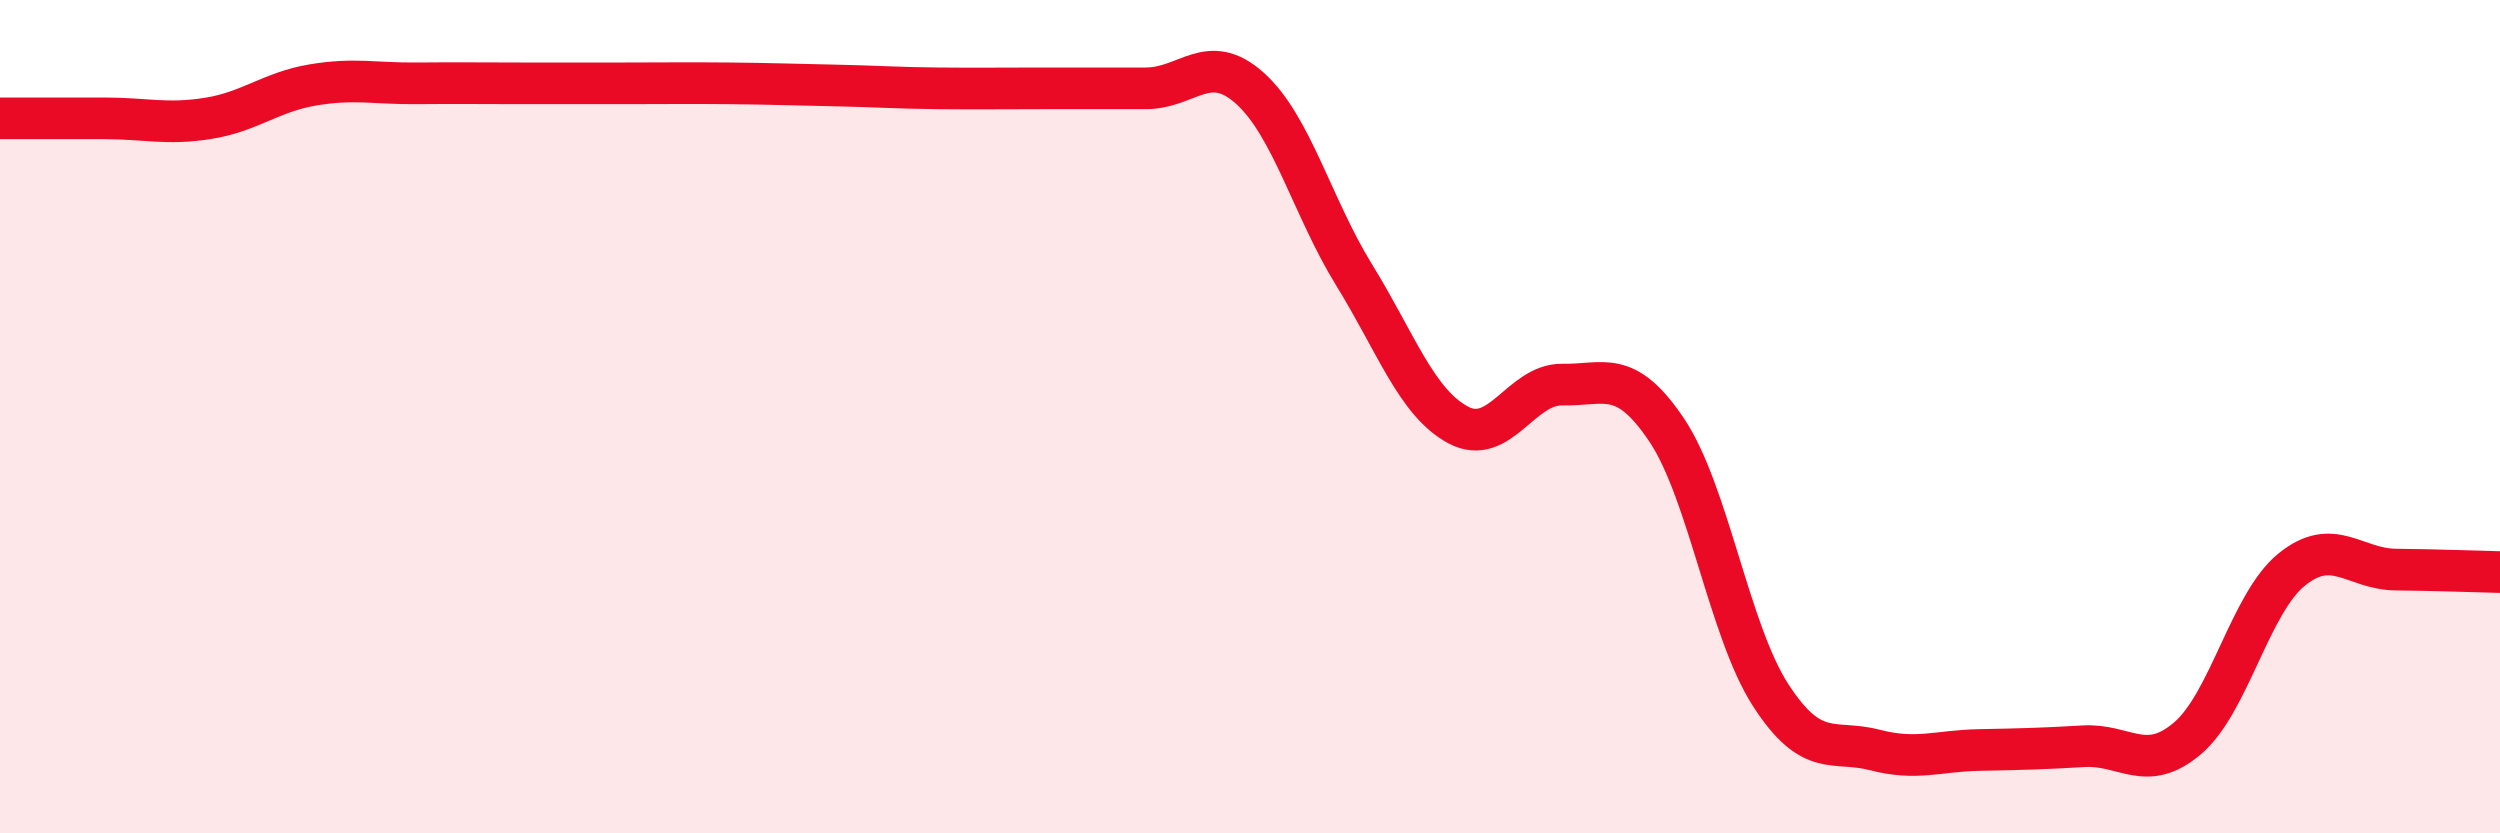
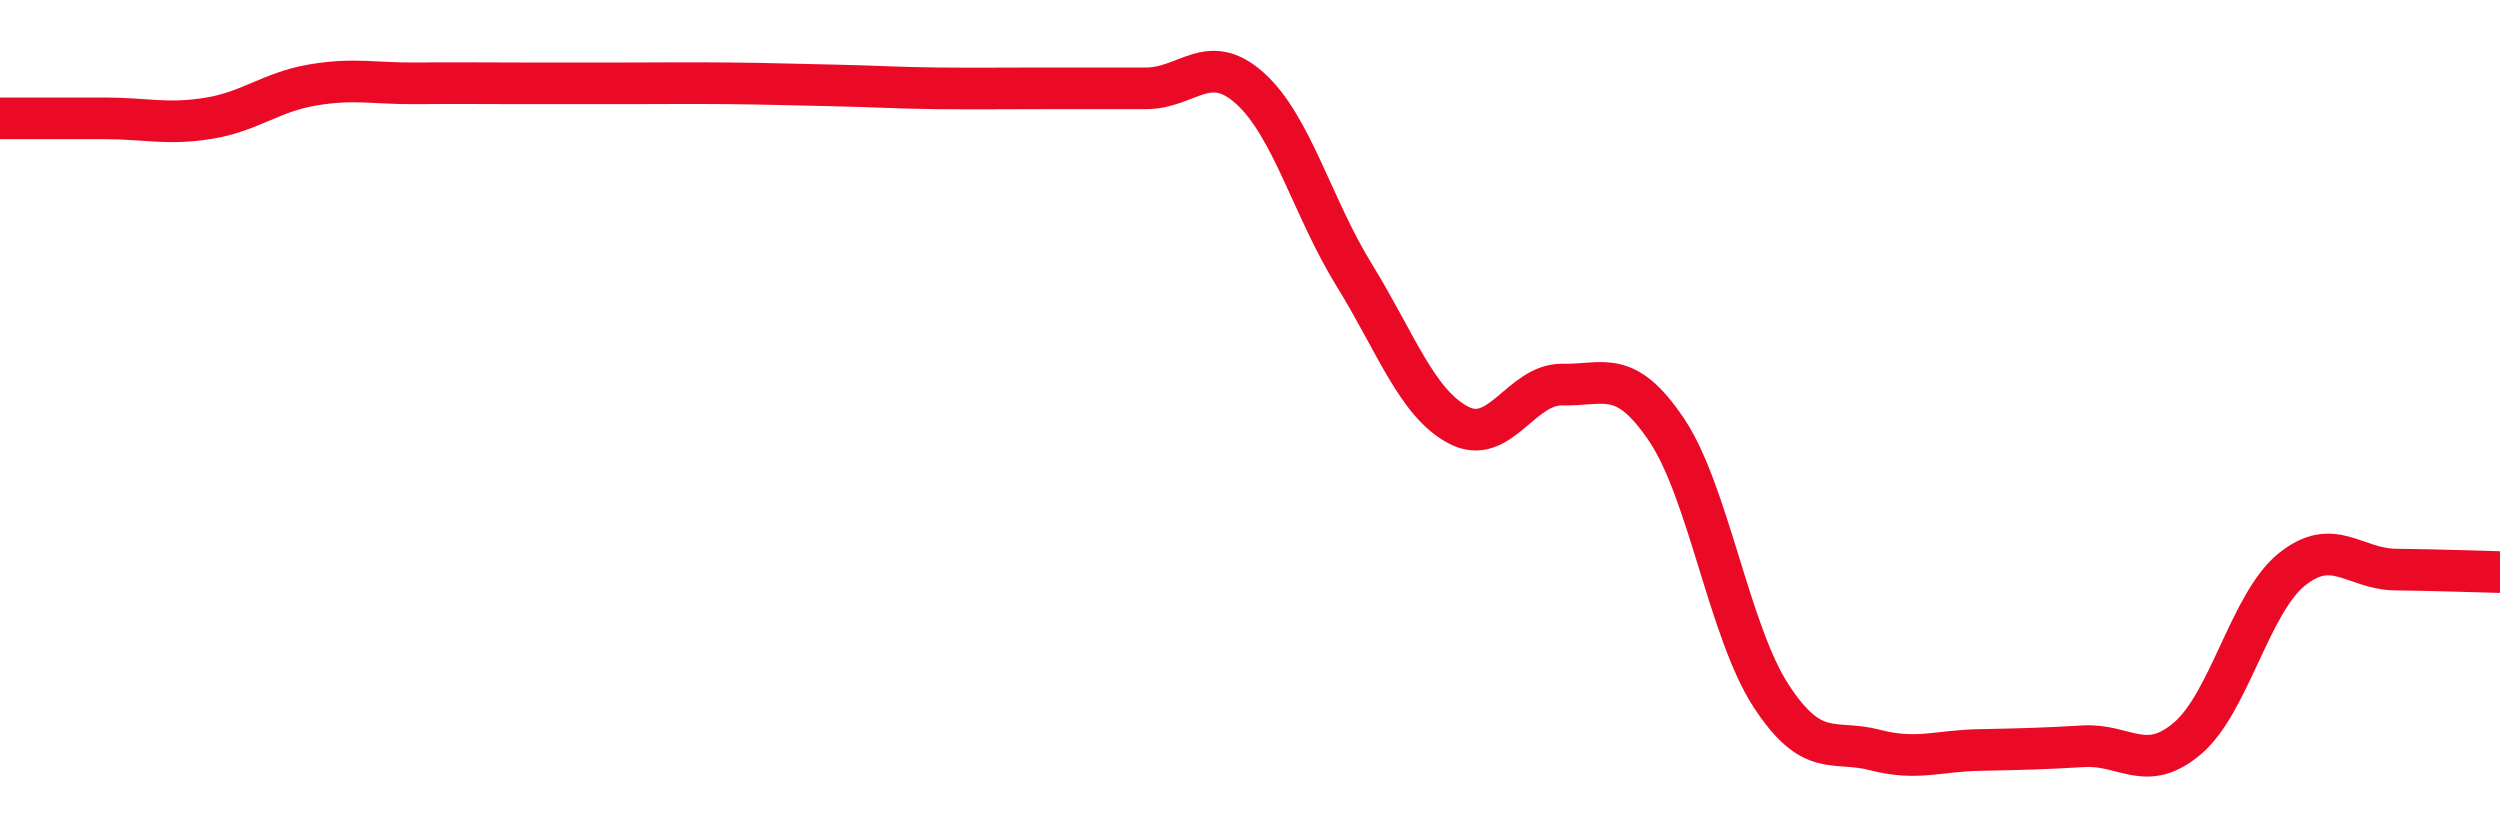
<svg xmlns="http://www.w3.org/2000/svg" width="60" height="20" viewBox="0 0 60 20">
-   <path d="M 0,2.84 C 0.5,2.84 1.5,2.84 2.5,2.84 C 3.5,2.84 4,3 5,2.84 C 6,2.68 6.5,2.21 7.5,2.04 C 8.5,1.87 9,2.01 10,2 C 11,1.99 11.5,2 12.5,2 C 13.5,2 14,2 15,2 C 16,2 16.5,1.99 17.5,2 C 18.5,2.01 19,2.03 20,2.05 C 21,2.07 21.5,2.11 22.5,2.12 C 23.5,2.13 24,2.12 25,2.12 C 26,2.12 26.5,2.12 27.5,2.12 C 28.5,2.12 29,1.22 30,2.12 C 31,3.02 31.5,4.98 32.5,6.6 C 33.5,8.22 34,9.67 35,10.2 C 36,10.73 36.5,9.21 37.5,9.23 C 38.5,9.25 39,8.83 40,10.32 C 41,11.81 41.5,15.15 42.5,16.69 C 43.5,18.23 44,17.74 45,18 C 46,18.26 46.5,18.02 47.5,18 C 48.5,17.98 49,17.97 50,17.91 C 51,17.85 51.5,18.57 52.5,17.72 C 53.5,16.87 54,14.48 55,13.67 C 56,12.86 56.5,13.66 57.5,13.67 C 58.5,13.68 59.5,13.72 60,13.73L60 20L0 20Z" fill="#EB0A25" opacity="0.1" stroke-linecap="round" stroke-linejoin="round" />
  <path d="M 0,2.84 C 0.5,2.84 1.5,2.84 2.5,2.84 C 3.5,2.84 4,3 5,2.84 C 6,2.68 6.5,2.21 7.5,2.04 C 8.5,1.87 9,2.01 10,2 C 11,1.99 11.5,2 12.5,2 C 13.5,2 14,2 15,2 C 16,2 16.5,1.99 17.5,2 C 18.5,2.01 19,2.03 20,2.05 C 21,2.07 21.5,2.11 22.5,2.12 C 23.5,2.13 24,2.12 25,2.12 C 26,2.12 26.5,2.12 27.5,2.12 C 28.5,2.12 29,1.22 30,2.12 C 31,3.02 31.5,4.98 32.5,6.6 C 33.5,8.22 34,9.67 35,10.2 C 36,10.73 36.5,9.21 37.5,9.23 C 38.5,9.25 39,8.83 40,10.32 C 41,11.81 41.5,15.15 42.5,16.69 C 43.5,18.23 44,17.74 45,18 C 46,18.26 46.5,18.02 47.5,18 C 48.5,17.98 49,17.97 50,17.91 C 51,17.85 51.5,18.57 52.5,17.72 C 53.5,16.87 54,14.48 55,13.67 C 56,12.86 56.5,13.66 57.5,13.67 C 58.5,13.68 59.5,13.72 60,13.73" stroke="#EB0A25" stroke-width="1" fill="none" stroke-linecap="round" stroke-linejoin="round" />
</svg>